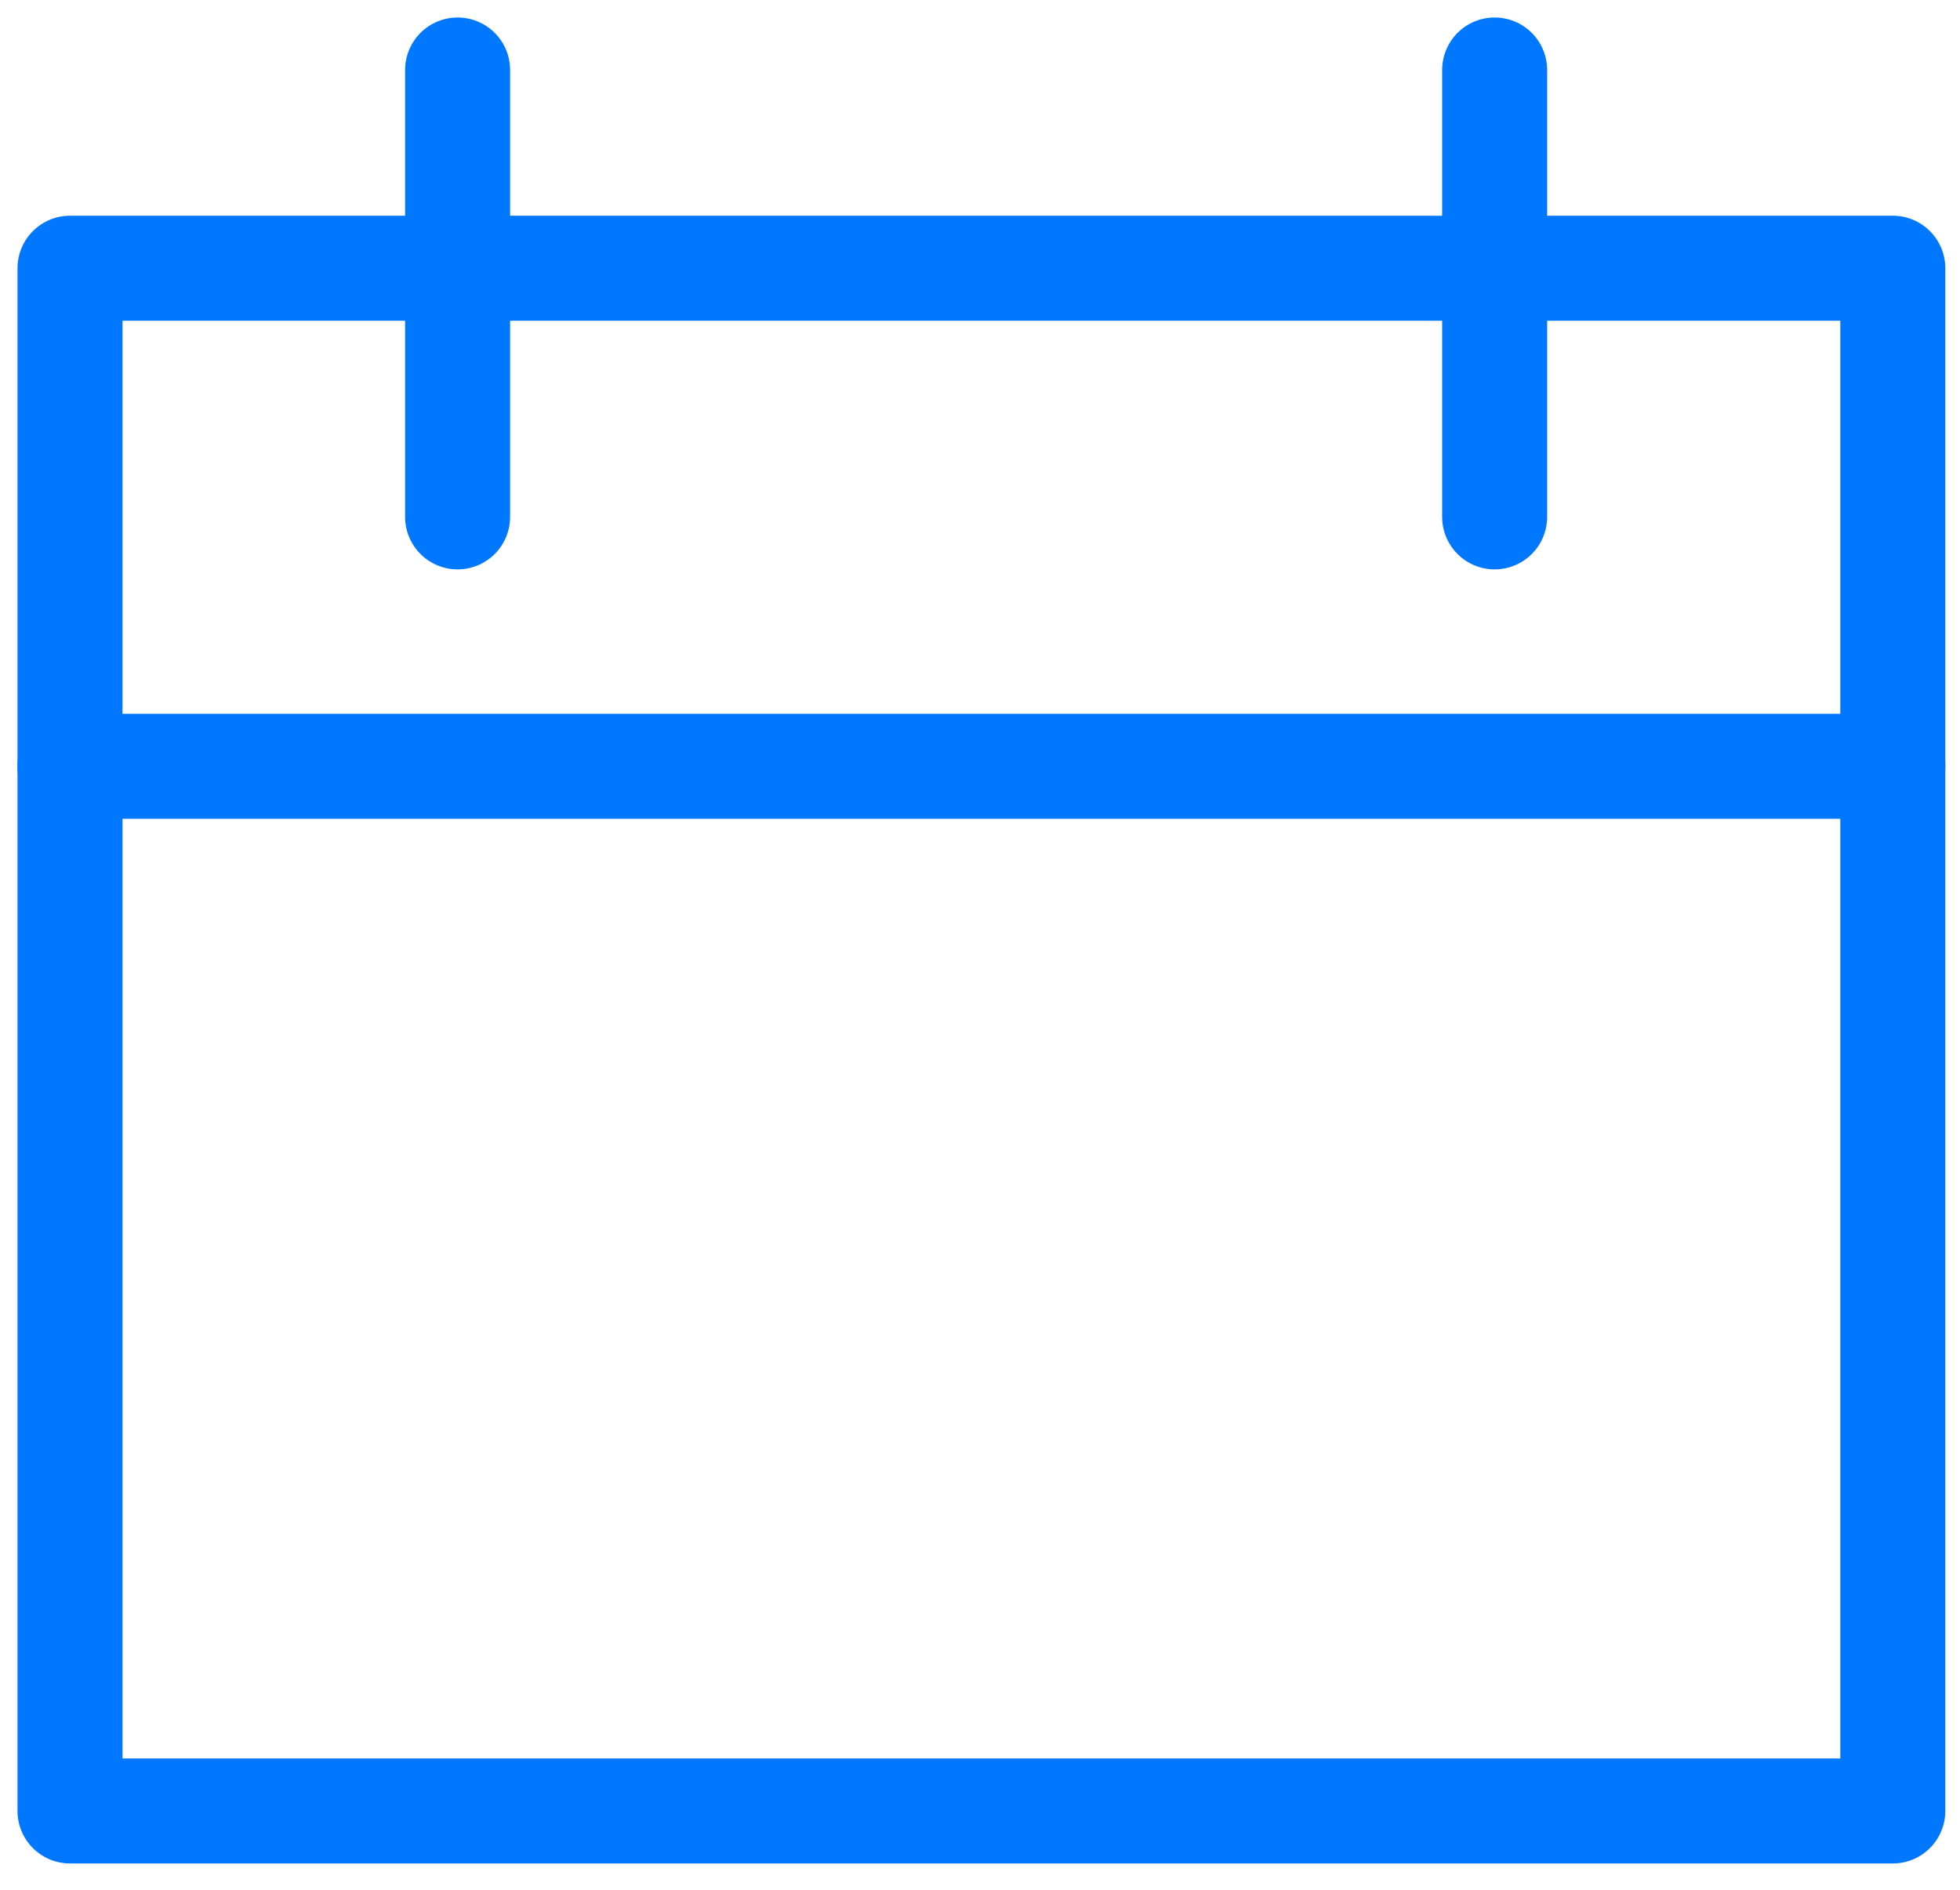
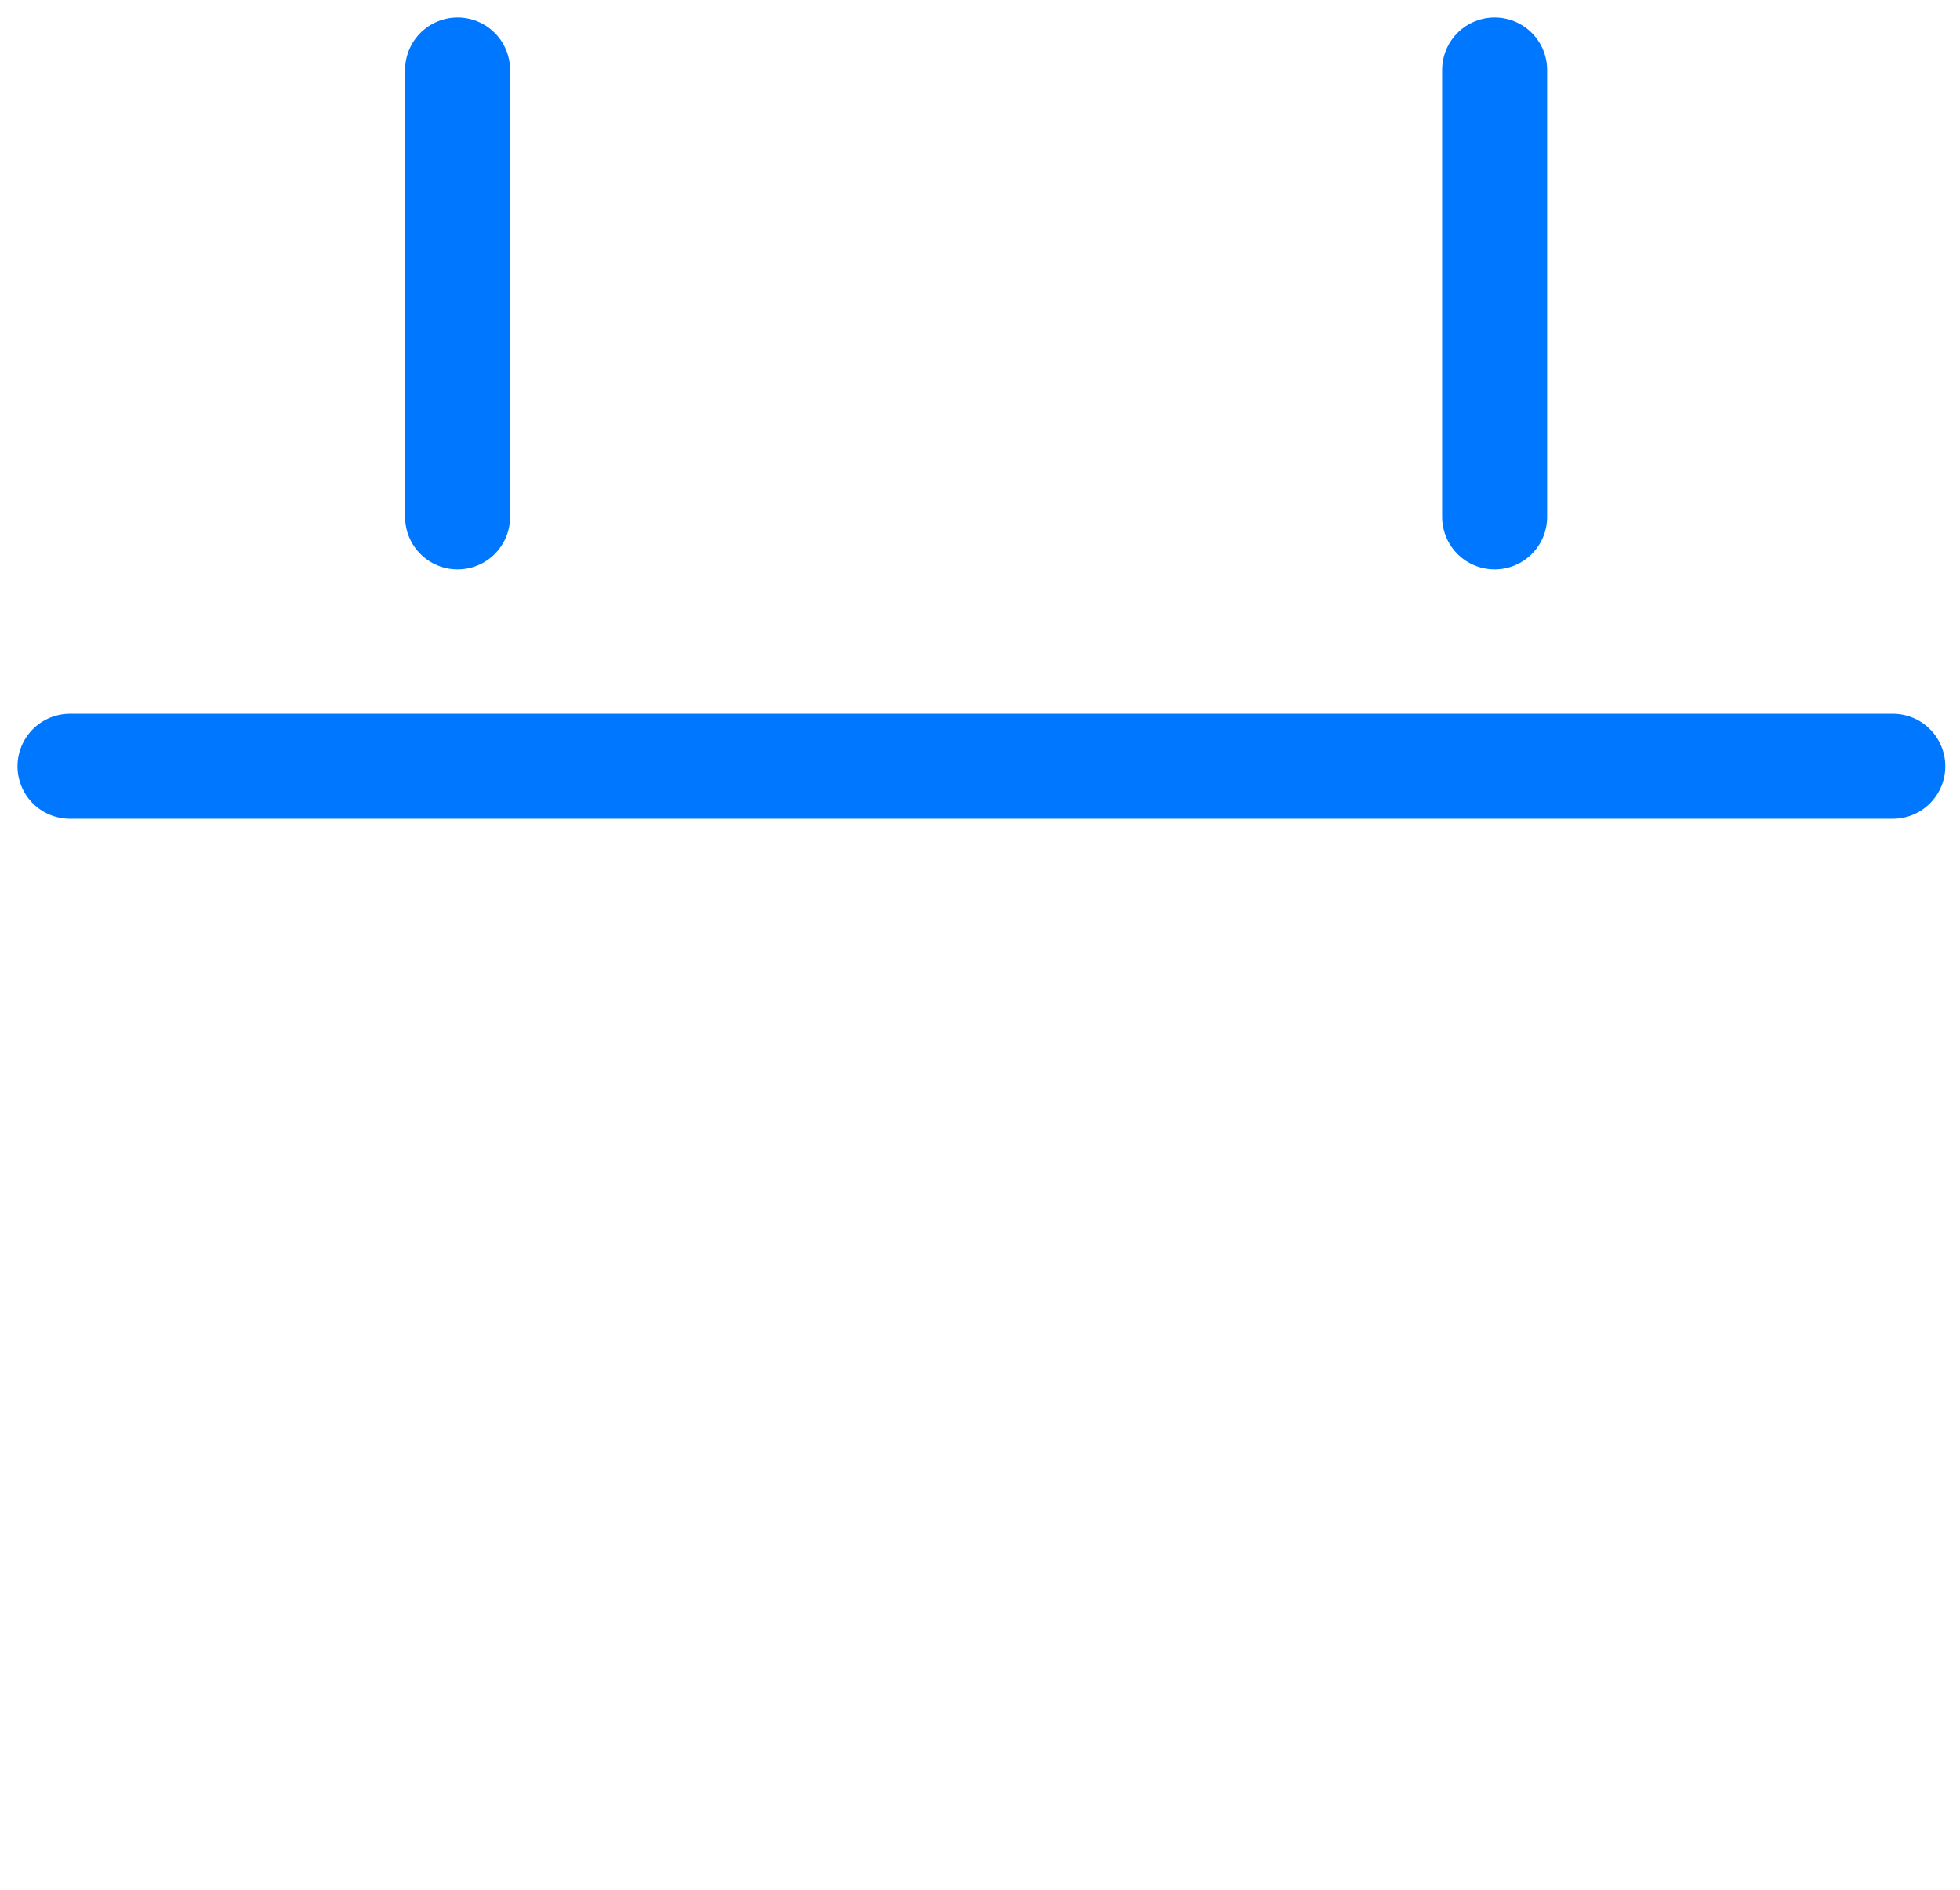
<svg xmlns="http://www.w3.org/2000/svg" fill="none" height="27" viewBox="0 0 28 27" width="28">
  <g stroke="#07f" stroke-linecap="round" stroke-linejoin="round" stroke-width="1.5">
-     <path clip-rule="evenodd" d="m1 25.874h26.04v-22.042h-26.04z" fill-rule="evenodd" />
    <path d="m1 10.948h26.04" />
    <path d="m6.537 7.385v-6.385" />
    <path d="m21.352 7.385v-6.385" />
  </g>
</svg>